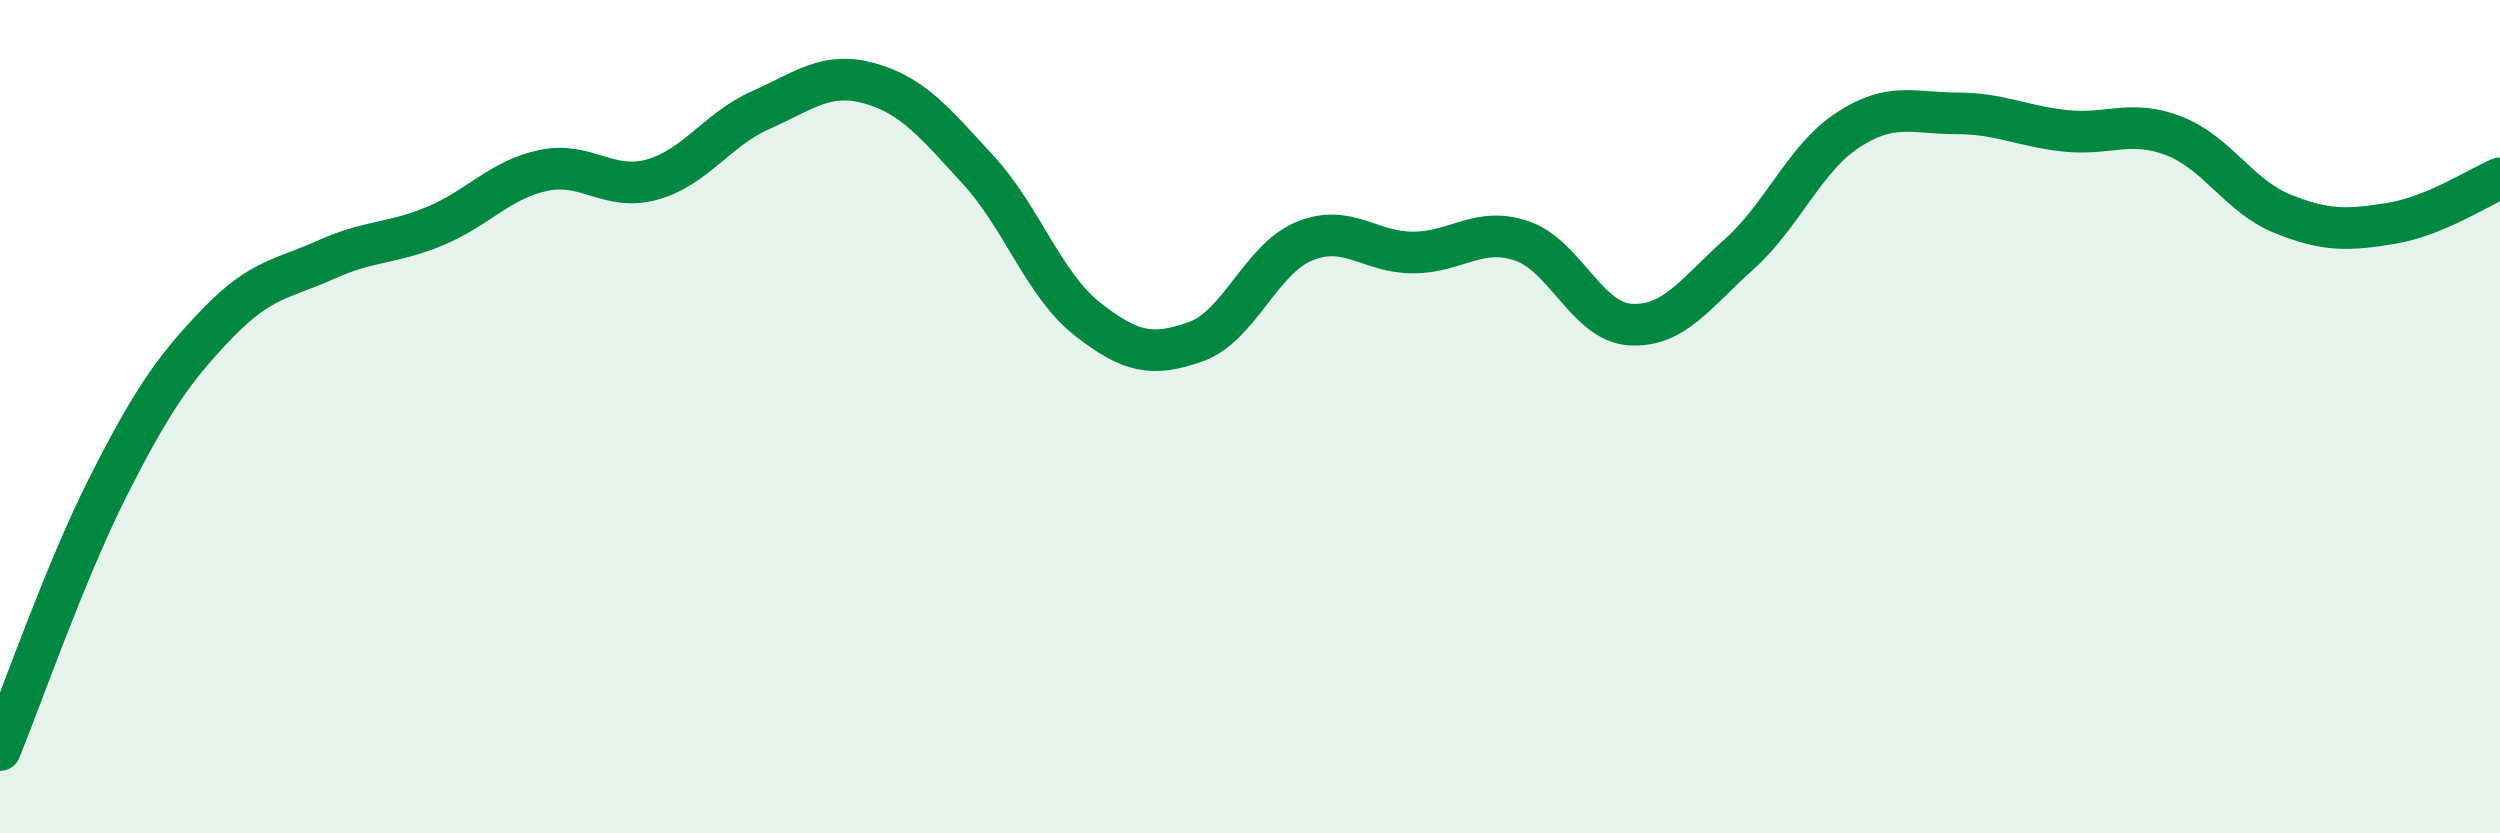
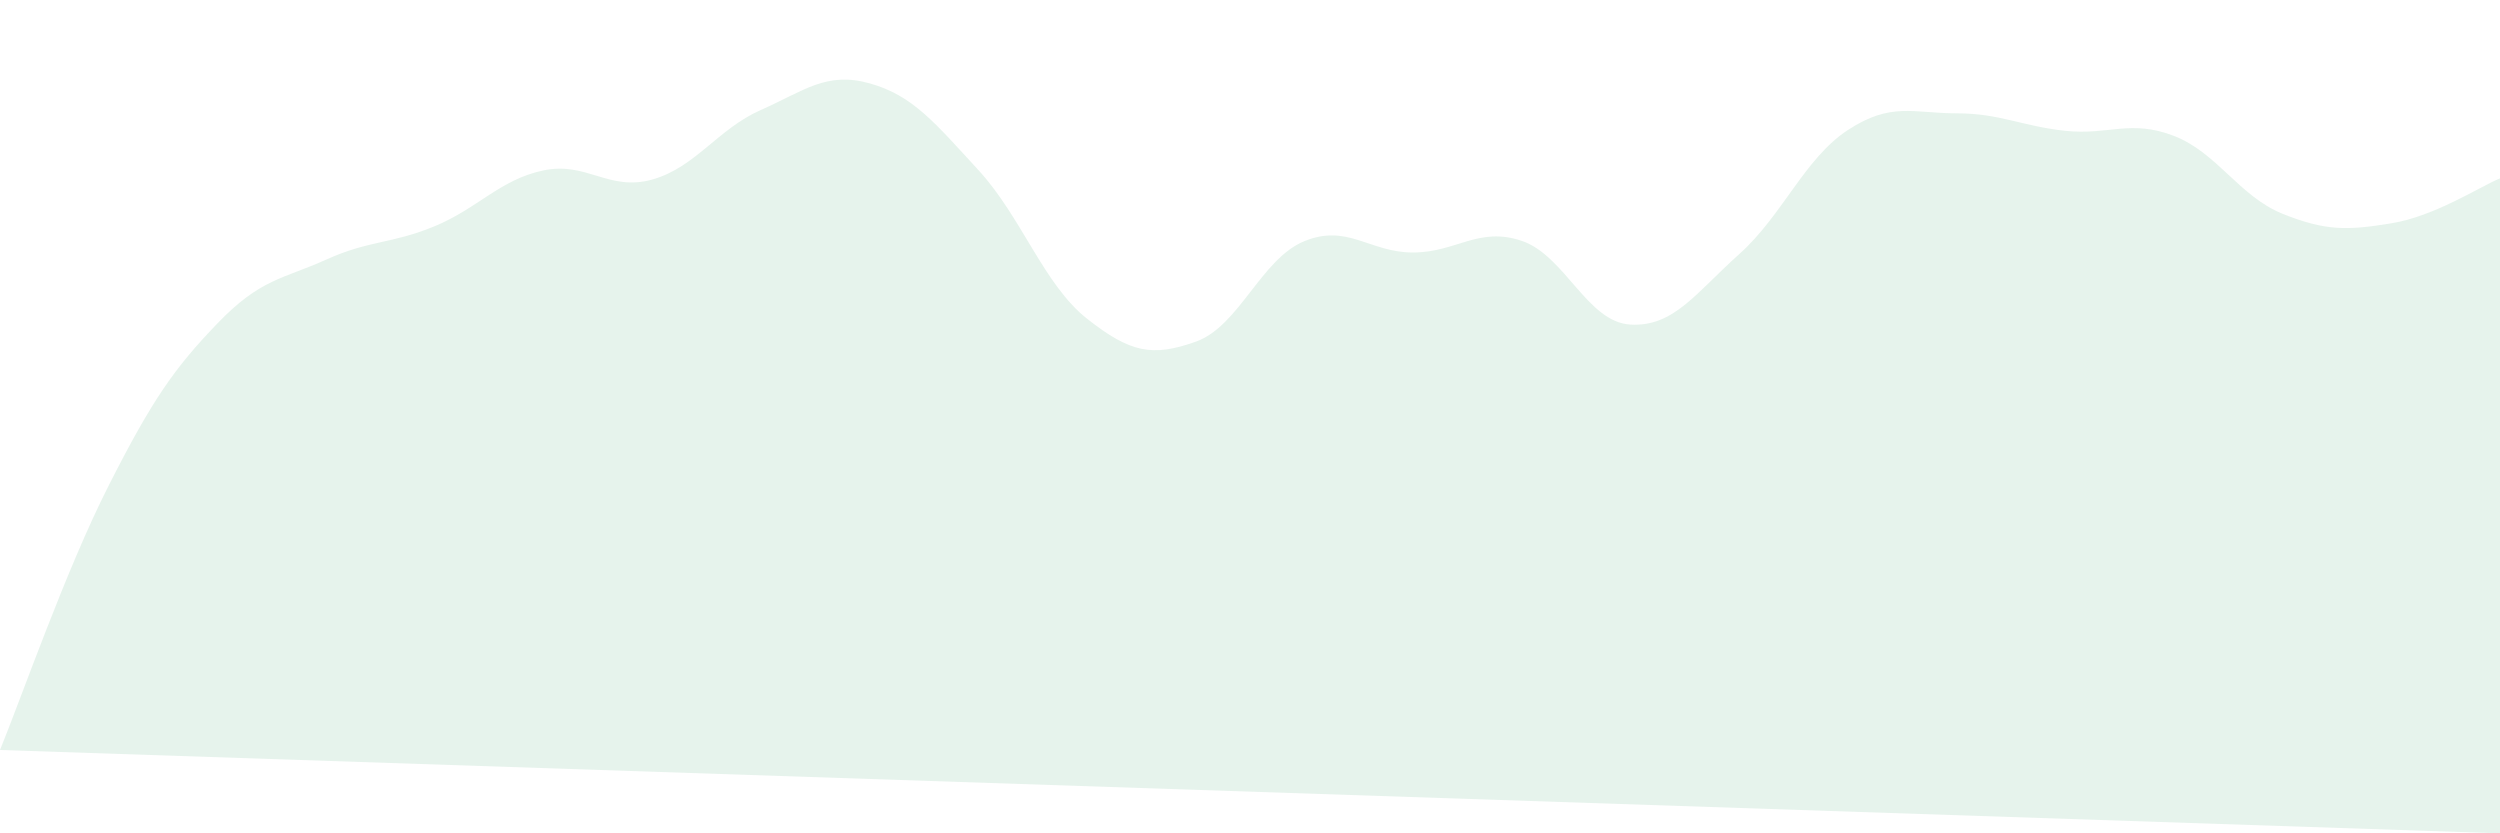
<svg xmlns="http://www.w3.org/2000/svg" width="60" height="20" viewBox="0 0 60 20">
-   <path d="M 0,18 C 0.52,16.73 1.57,13.7 2.61,11.65 C 3.65,9.6 4.18,8.84 5.22,7.76 C 6.26,6.68 6.79,6.7 7.83,6.23 C 8.87,5.76 9.39,5.86 10.43,5.43 C 11.47,5 12,4.31 13.04,4.09 C 14.08,3.87 14.61,4.6 15.65,4.31 C 16.69,4.02 17.22,3.1 18.26,2.64 C 19.3,2.18 19.83,1.71 20.87,2 C 21.91,2.29 22.44,2.95 23.48,4.08 C 24.52,5.21 25.05,6.83 26.09,7.65 C 27.13,8.47 27.66,8.57 28.7,8.2 C 29.74,7.83 30.26,6.22 31.3,5.79 C 32.34,5.36 32.87,6.06 33.91,6.06 C 34.95,6.06 35.48,5.43 36.52,5.78 C 37.56,6.13 38.09,7.73 39.13,7.79 C 40.17,7.85 40.7,7.03 41.74,6.1 C 42.78,5.17 43.31,3.8 44.35,3.12 C 45.39,2.44 45.92,2.72 46.96,2.72 C 48,2.72 48.53,3.03 49.57,3.14 C 50.61,3.25 51.13,2.86 52.17,3.26 C 53.21,3.66 53.74,4.71 54.78,5.13 C 55.82,5.55 56.35,5.53 57.39,5.36 C 58.43,5.19 59.48,4.5 60,4.28L60 20L0 20Z" fill="#008740" opacity="0.1" stroke-linecap="round" stroke-linejoin="round" />
-   <path d="M 0,18 C 0.52,16.73 1.57,13.7 2.61,11.65 C 3.65,9.6 4.18,8.84 5.22,7.76 C 6.26,6.68 6.79,6.7 7.83,6.23 C 8.87,5.76 9.39,5.86 10.43,5.43 C 11.47,5 12,4.31 13.04,4.09 C 14.08,3.87 14.61,4.6 15.65,4.31 C 16.69,4.02 17.22,3.1 18.26,2.64 C 19.3,2.18 19.83,1.71 20.87,2 C 21.91,2.29 22.44,2.95 23.48,4.08 C 24.52,5.21 25.05,6.83 26.09,7.65 C 27.13,8.47 27.66,8.57 28.7,8.2 C 29.74,7.83 30.26,6.22 31.3,5.79 C 32.34,5.36 32.87,6.06 33.91,6.06 C 34.95,6.06 35.48,5.43 36.52,5.78 C 37.56,6.13 38.09,7.73 39.13,7.79 C 40.17,7.85 40.7,7.03 41.74,6.1 C 42.78,5.17 43.31,3.8 44.35,3.12 C 45.39,2.44 45.92,2.72 46.96,2.72 C 48,2.72 48.53,3.03 49.57,3.14 C 50.61,3.25 51.13,2.86 52.17,3.26 C 53.21,3.66 53.74,4.71 54.78,5.13 C 55.82,5.55 56.35,5.53 57.39,5.36 C 58.43,5.19 59.48,4.5 60,4.28" stroke="#008740" stroke-width="1" fill="none" stroke-linecap="round" stroke-linejoin="round" />
+   <path d="M 0,18 C 0.52,16.73 1.57,13.7 2.61,11.65 C 3.65,9.6 4.18,8.84 5.22,7.76 C 6.26,6.68 6.79,6.7 7.83,6.23 C 8.87,5.76 9.39,5.86 10.43,5.43 C 11.47,5 12,4.31 13.04,4.09 C 14.08,3.87 14.61,4.6 15.65,4.31 C 16.69,4.02 17.22,3.1 18.26,2.64 C 19.3,2.18 19.83,1.71 20.87,2 C 21.91,2.29 22.44,2.95 23.48,4.08 C 24.52,5.21 25.05,6.83 26.09,7.65 C 27.13,8.47 27.66,8.57 28.7,8.2 C 29.74,7.83 30.26,6.22 31.3,5.79 C 32.34,5.36 32.87,6.06 33.91,6.06 C 34.95,6.06 35.48,5.43 36.52,5.78 C 37.56,6.13 38.09,7.73 39.13,7.79 C 40.17,7.85 40.7,7.03 41.74,6.1 C 42.78,5.17 43.31,3.8 44.35,3.12 C 45.39,2.44 45.92,2.72 46.96,2.72 C 48,2.72 48.53,3.03 49.57,3.14 C 50.61,3.25 51.13,2.86 52.17,3.26 C 53.21,3.66 53.74,4.71 54.78,5.13 C 55.82,5.55 56.35,5.53 57.39,5.36 C 58.43,5.19 59.48,4.5 60,4.28L60 20Z" fill="#008740" opacity="0.1" stroke-linecap="round" stroke-linejoin="round" />
</svg>